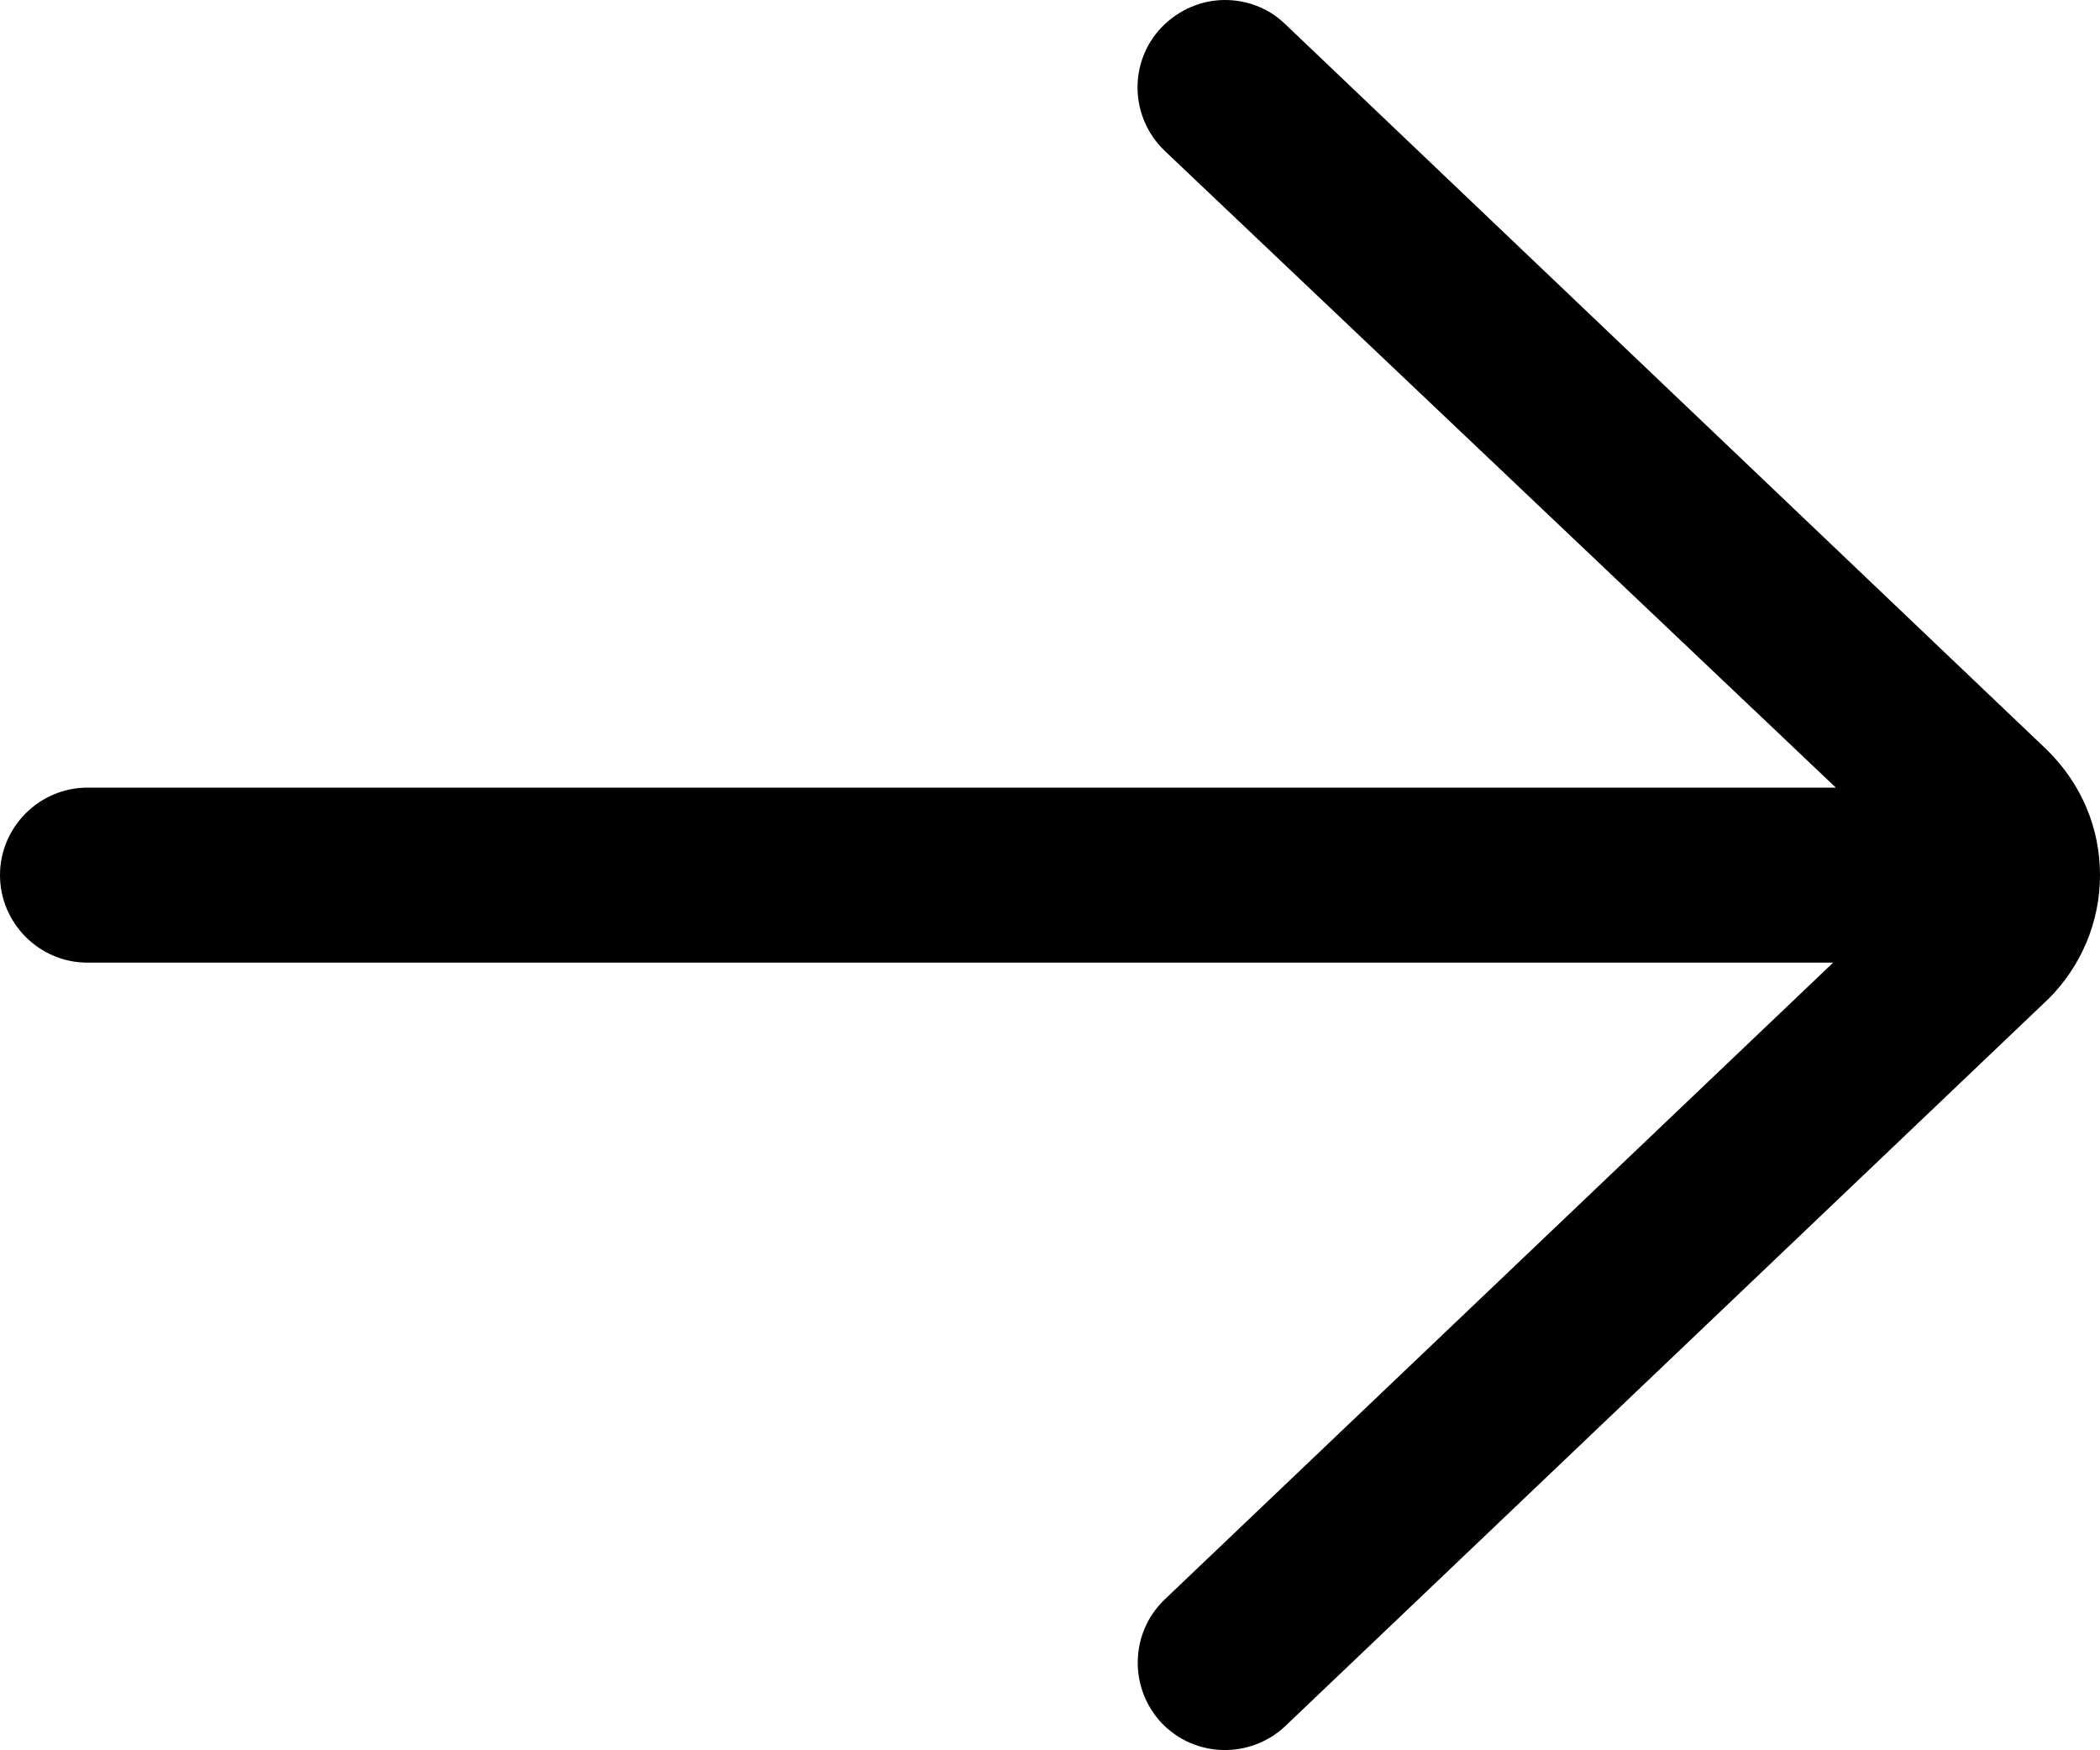
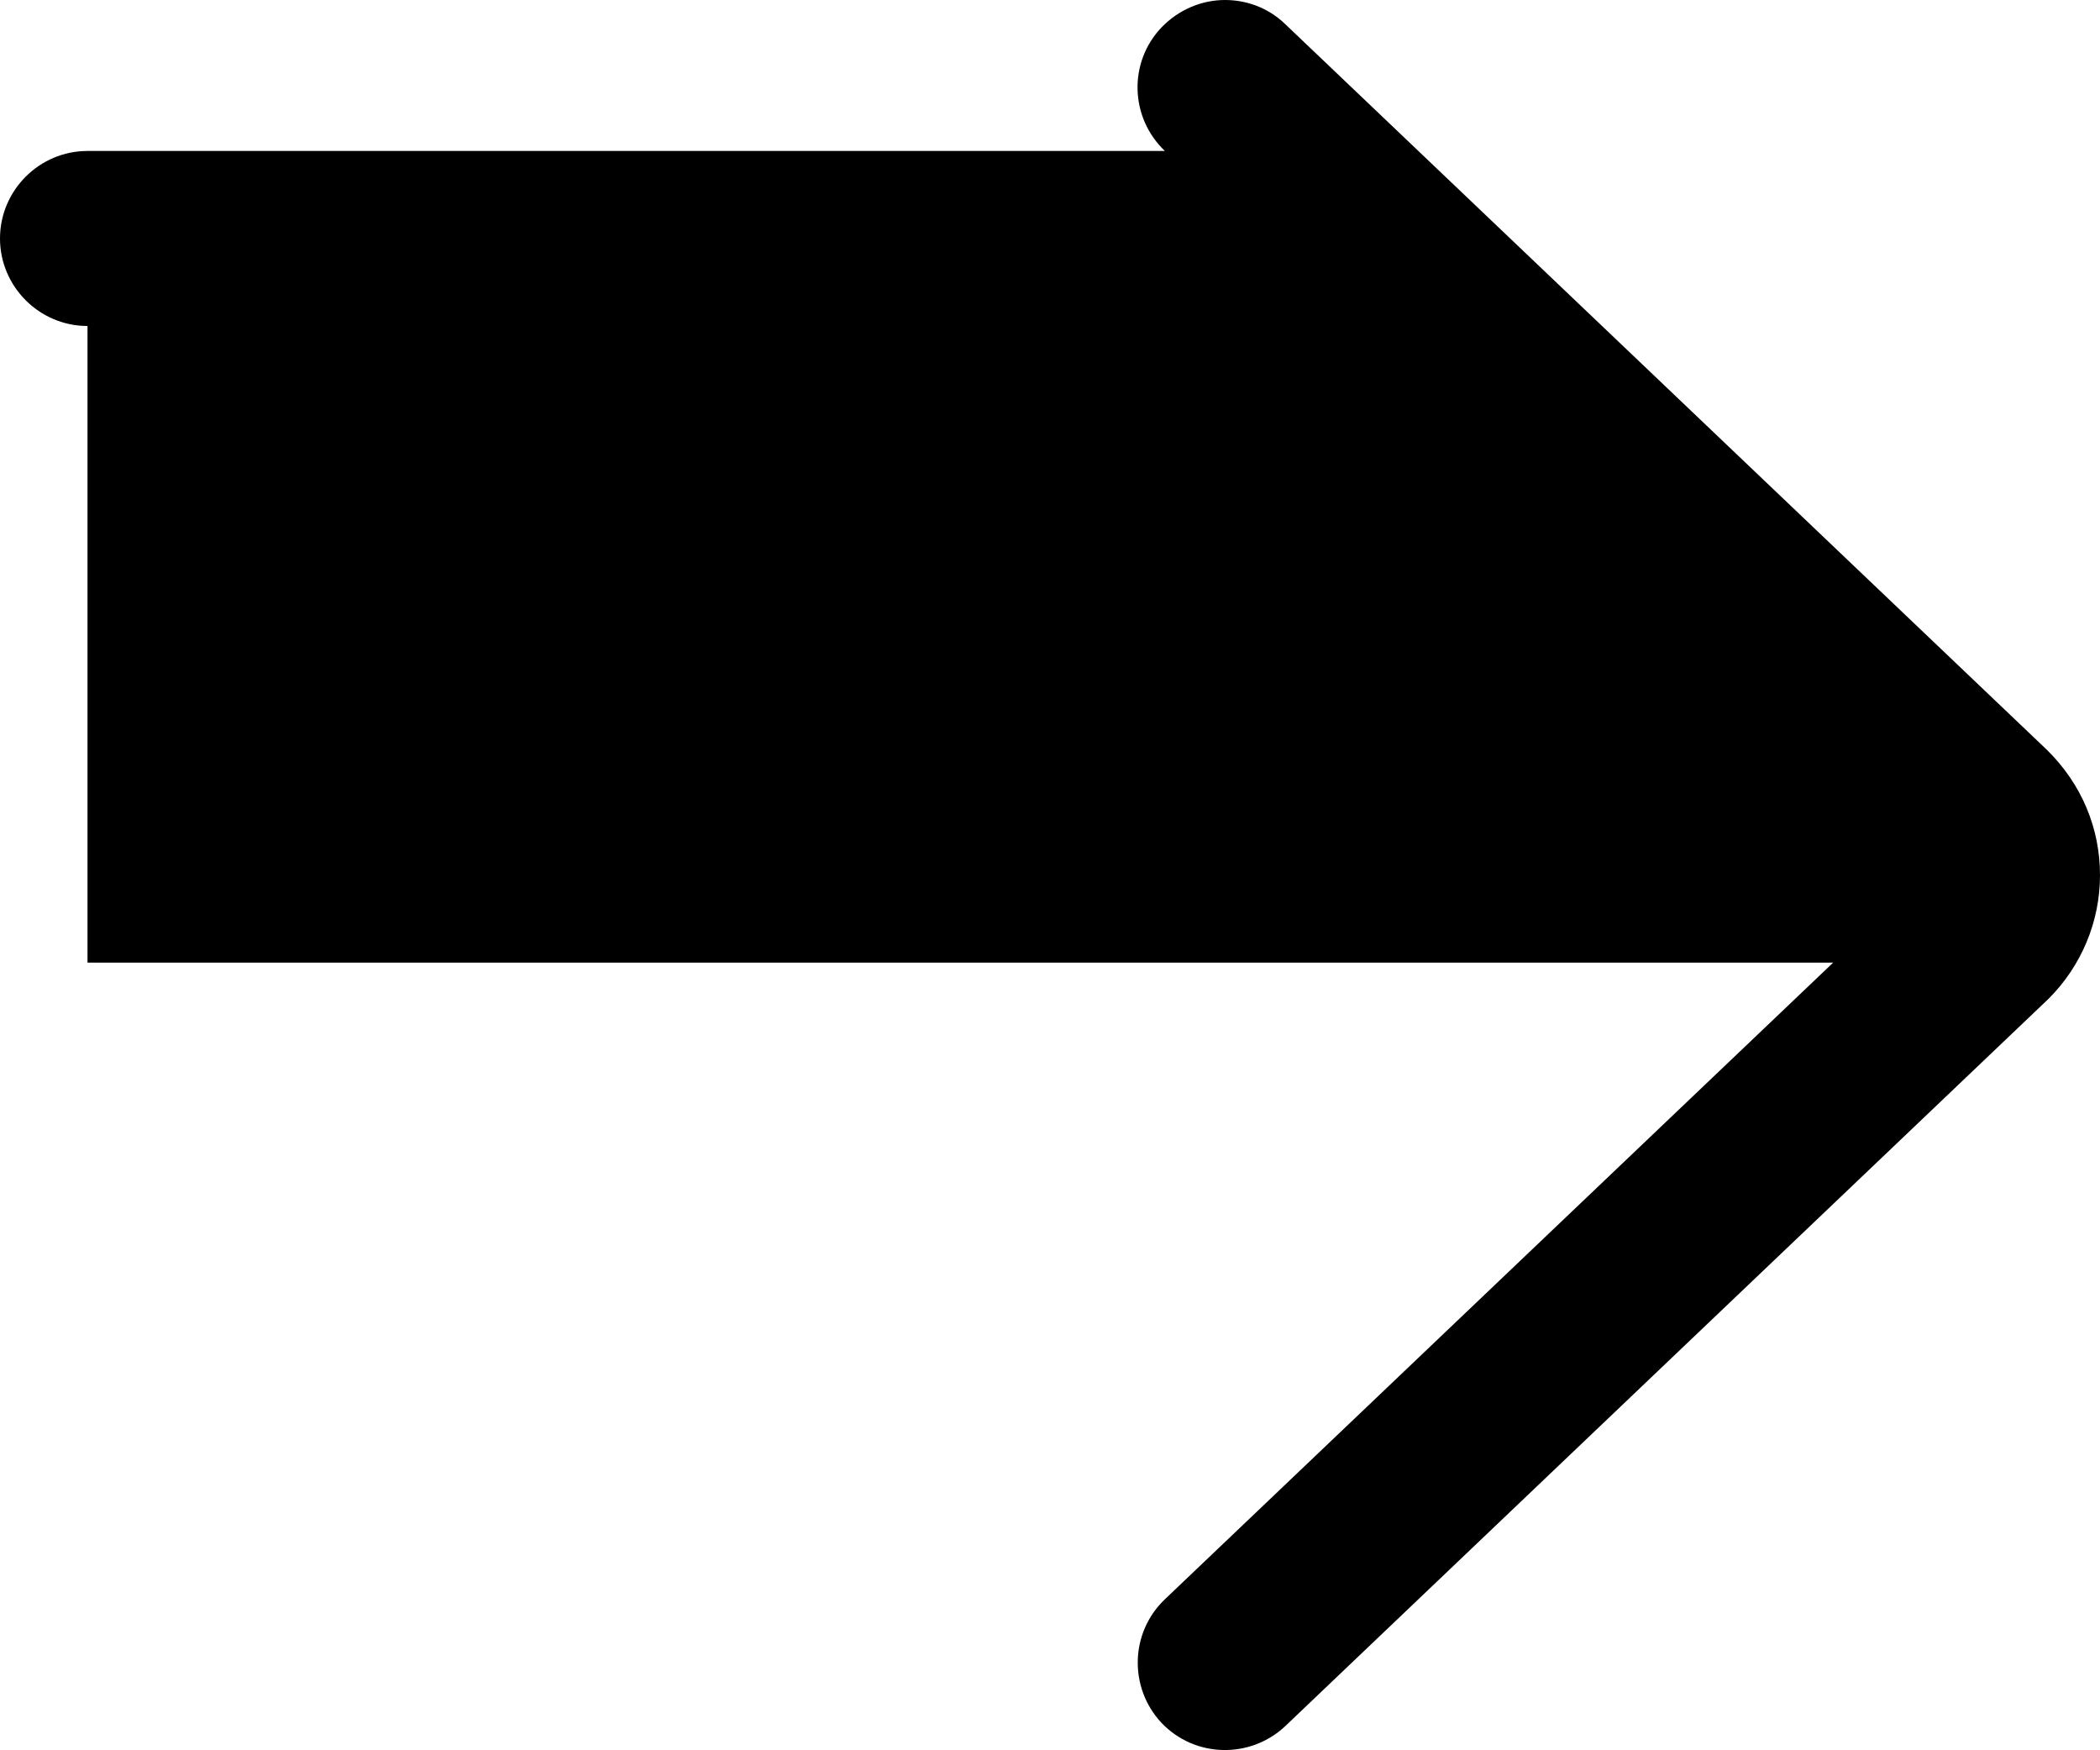
<svg xmlns="http://www.w3.org/2000/svg" viewBox="15 237 384 320">
-   <path d="M31 413h319.2L228 529.4c-6.4 6.1-6.6 16.2-.6 22.6 6.1 6.4 16.2 6.6 22.6.6l139.6-133c6-6 9.4-14.1 9.4-22.6 0-8.5-3.3-16.6-9.7-22.9L250 241.4c-3.1-3-7.1-4.4-11-4.4-4.2 0-8.4 1.7-11.6 5-6.1 6.4-5.8 16.5.6 22.6L350.7 381H31c-8.8 0-16 7.2-16 16s7.2 16 16 16z" />
+   <path d="M31 413h319.2L228 529.4c-6.4 6.1-6.6 16.2-.6 22.6 6.1 6.4 16.2 6.6 22.6.6l139.6-133c6-6 9.4-14.1 9.4-22.6 0-8.5-3.3-16.6-9.7-22.9L250 241.4c-3.1-3-7.1-4.4-11-4.4-4.2 0-8.4 1.7-11.6 5-6.1 6.4-5.8 16.5.6 22.6H31c-8.8 0-16 7.2-16 16s7.2 16 16 16z" />
</svg>